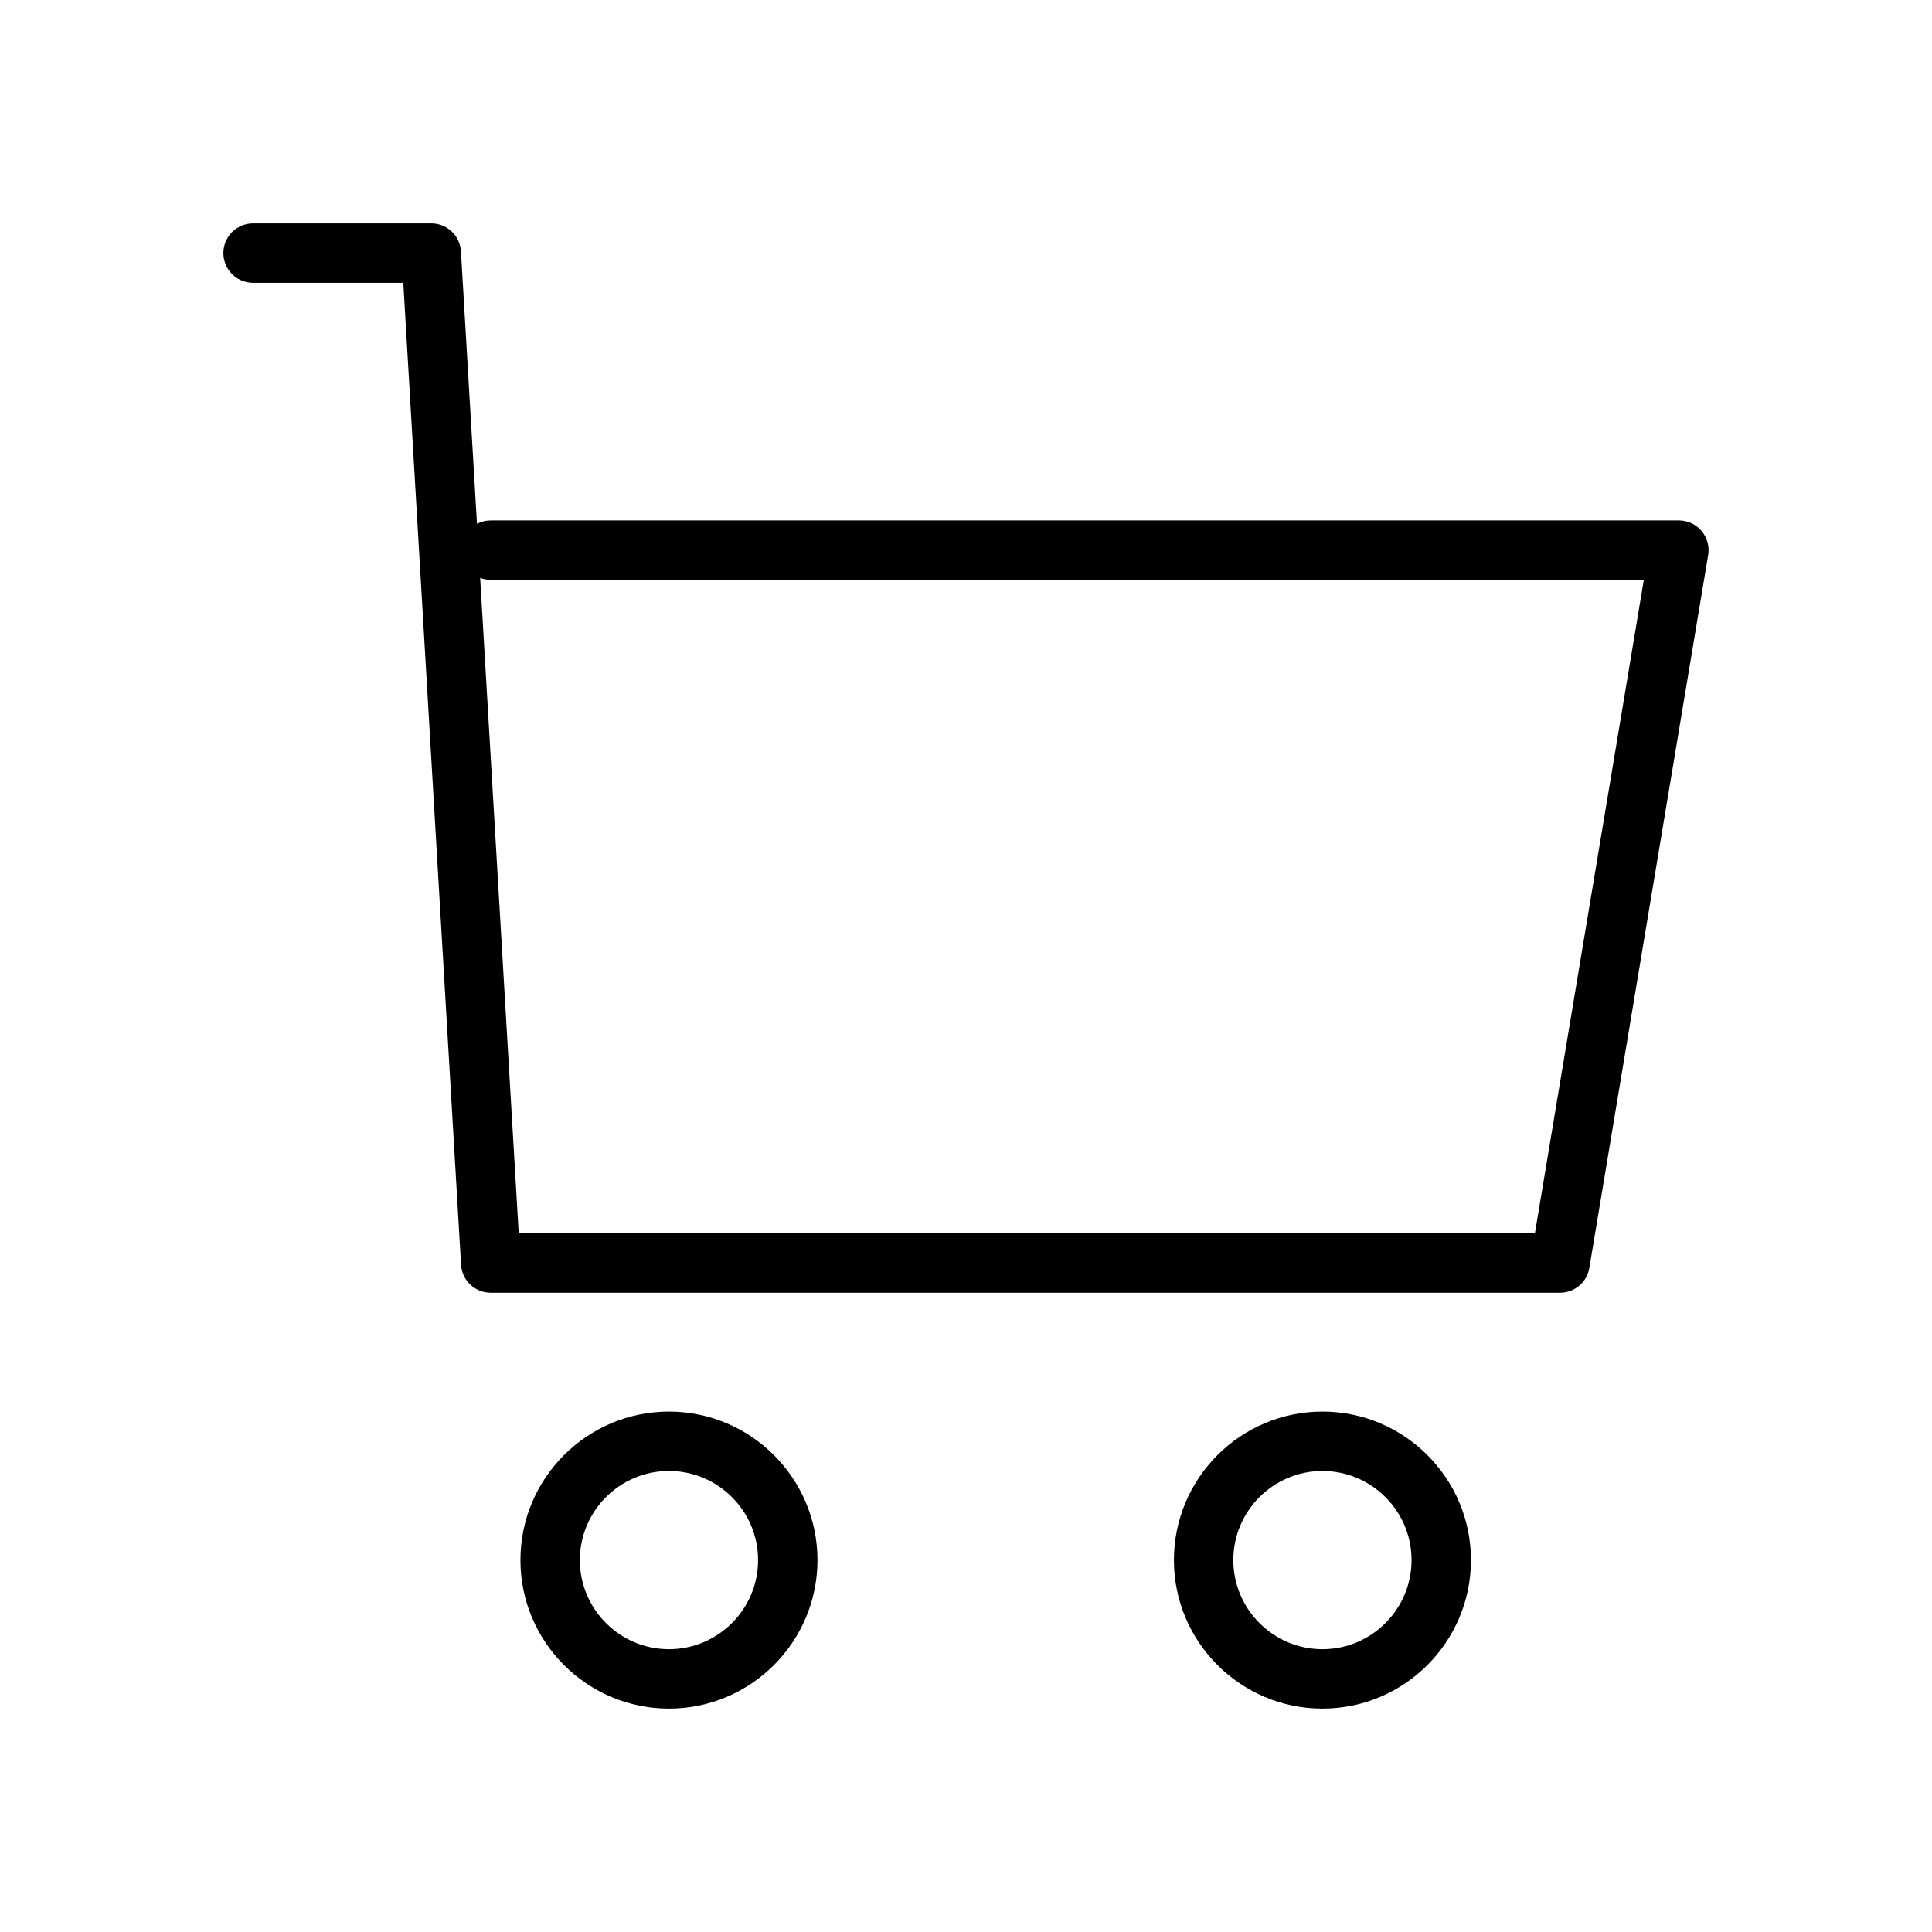
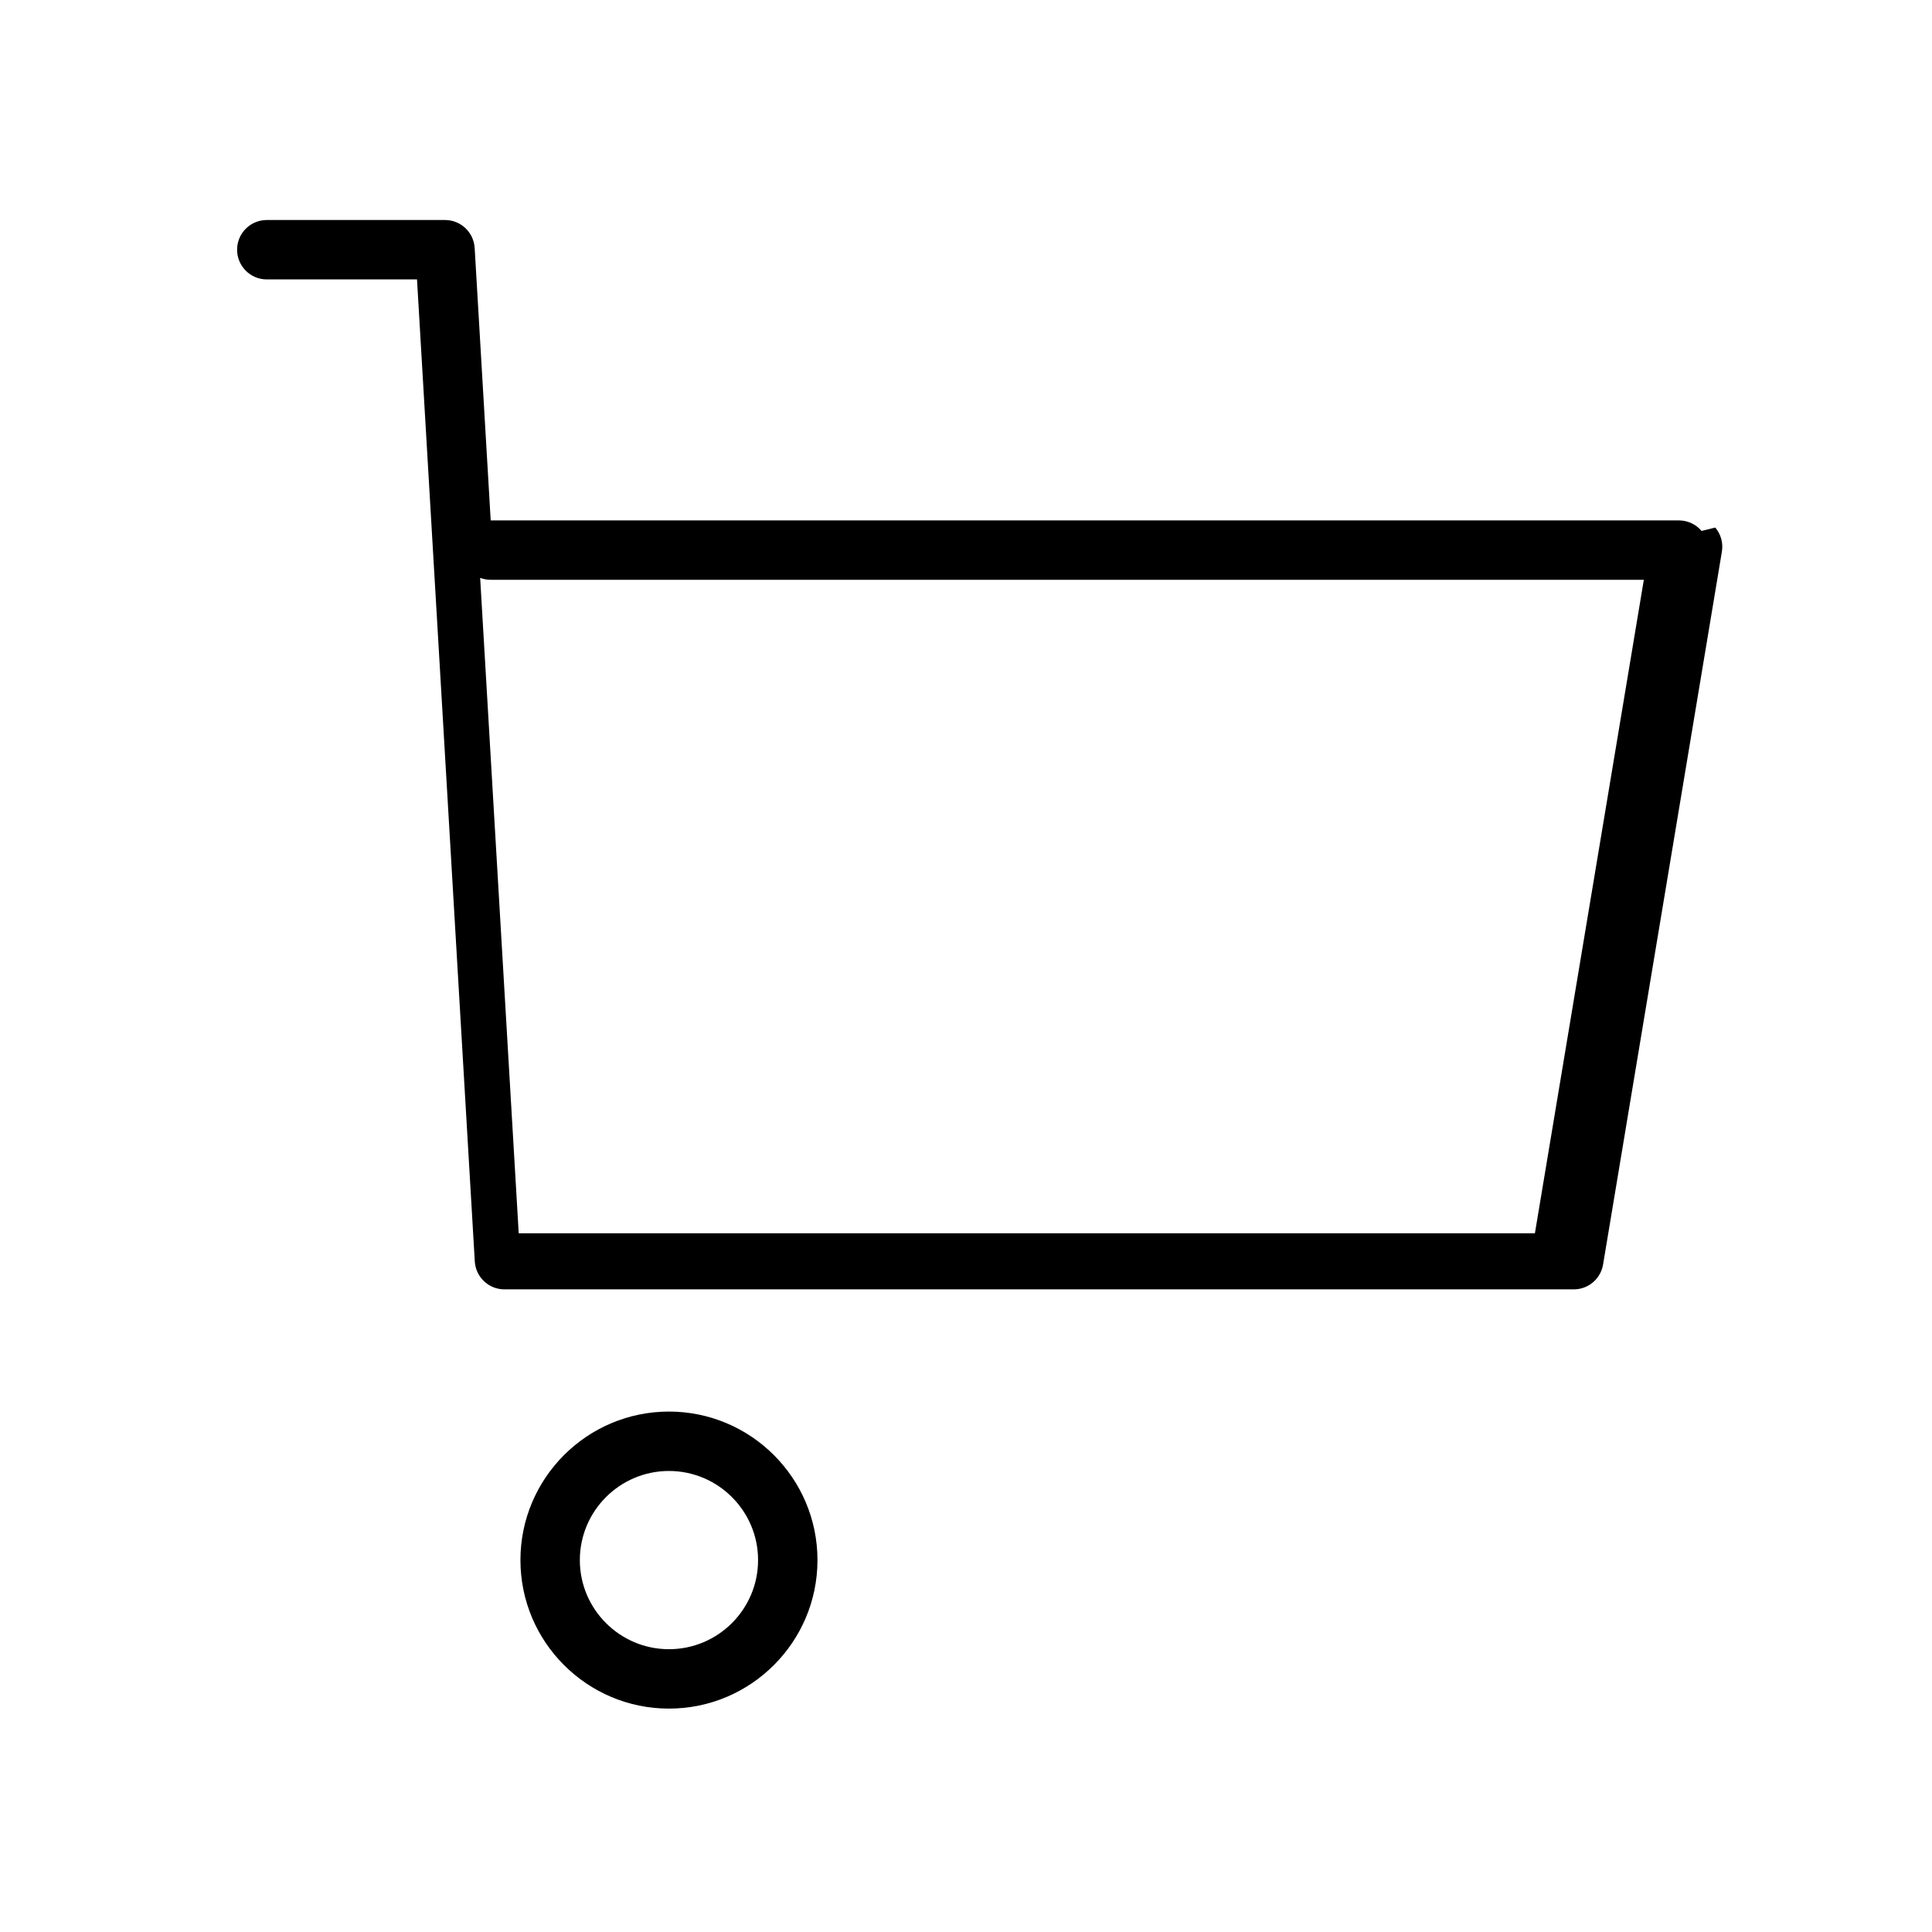
<svg xmlns="http://www.w3.org/2000/svg" fill="#000000" width="800px" height="800px" version="1.1" viewBox="144 144 512 512">
  <g>
-     <path d="m594.93 284.7c-1.496-1.77-3.691-2.785-6.008-2.785h-314.88c-1.316 0-2.551 0.324-3.637 0.891l-4.25-72.195c-0.246-4.164-3.695-7.414-7.859-7.414h-47.23c-4.348 0-7.871 3.523-7.871 7.871 0 4.344 3.527 7.871 7.871 7.871h39.809l15.312 260.24c0.242 4.156 3.691 7.406 7.856 7.406h283.39c3.848 0 7.133-2.785 7.762-6.582l31.488-188.93c0.383-2.273-0.262-4.609-1.758-6.375zm-44.164 186.14h-269.3l-10.219-173.7c0.867 0.328 1.812 0.512 2.797 0.512h305.59z" />
+     <path d="m594.93 284.7c-1.496-1.77-3.691-2.785-6.008-2.785h-314.88l-4.25-72.195c-0.246-4.164-3.695-7.414-7.859-7.414h-47.23c-4.348 0-7.871 3.523-7.871 7.871 0 4.344 3.527 7.871 7.871 7.871h39.809l15.312 260.24c0.242 4.156 3.691 7.406 7.856 7.406h283.39c3.848 0 7.133-2.785 7.762-6.582l31.488-188.93c0.383-2.273-0.262-4.609-1.758-6.375zm-44.164 186.14h-269.3l-10.219-173.7c0.867 0.328 1.812 0.512 2.797 0.512h305.59z" />
    <path d="m321.28 518.08c-21.703 0-39.359 17.656-39.359 39.359s17.656 39.359 39.359 39.359 39.359-17.656 39.359-39.359-17.656-39.359-39.359-39.359zm0 62.977c-13.02 0-23.617-10.598-23.617-23.617s10.598-23.617 23.617-23.617c13.02 0 23.617 10.598 23.617 23.617 0 13.023-10.598 23.617-23.617 23.617z" />
-     <path d="m494.46 518.08c-21.703 0-39.359 17.656-39.359 39.359s17.656 39.359 39.359 39.359c21.703 0 39.359-17.656 39.359-39.359 0.004-21.703-17.656-39.359-39.359-39.359zm0 62.977c-13.02 0-23.617-10.598-23.617-23.617s10.598-23.617 23.617-23.617c13.02 0 23.617 10.598 23.617 23.617 0 13.023-10.594 23.617-23.617 23.617z" />
  </g>
</svg>